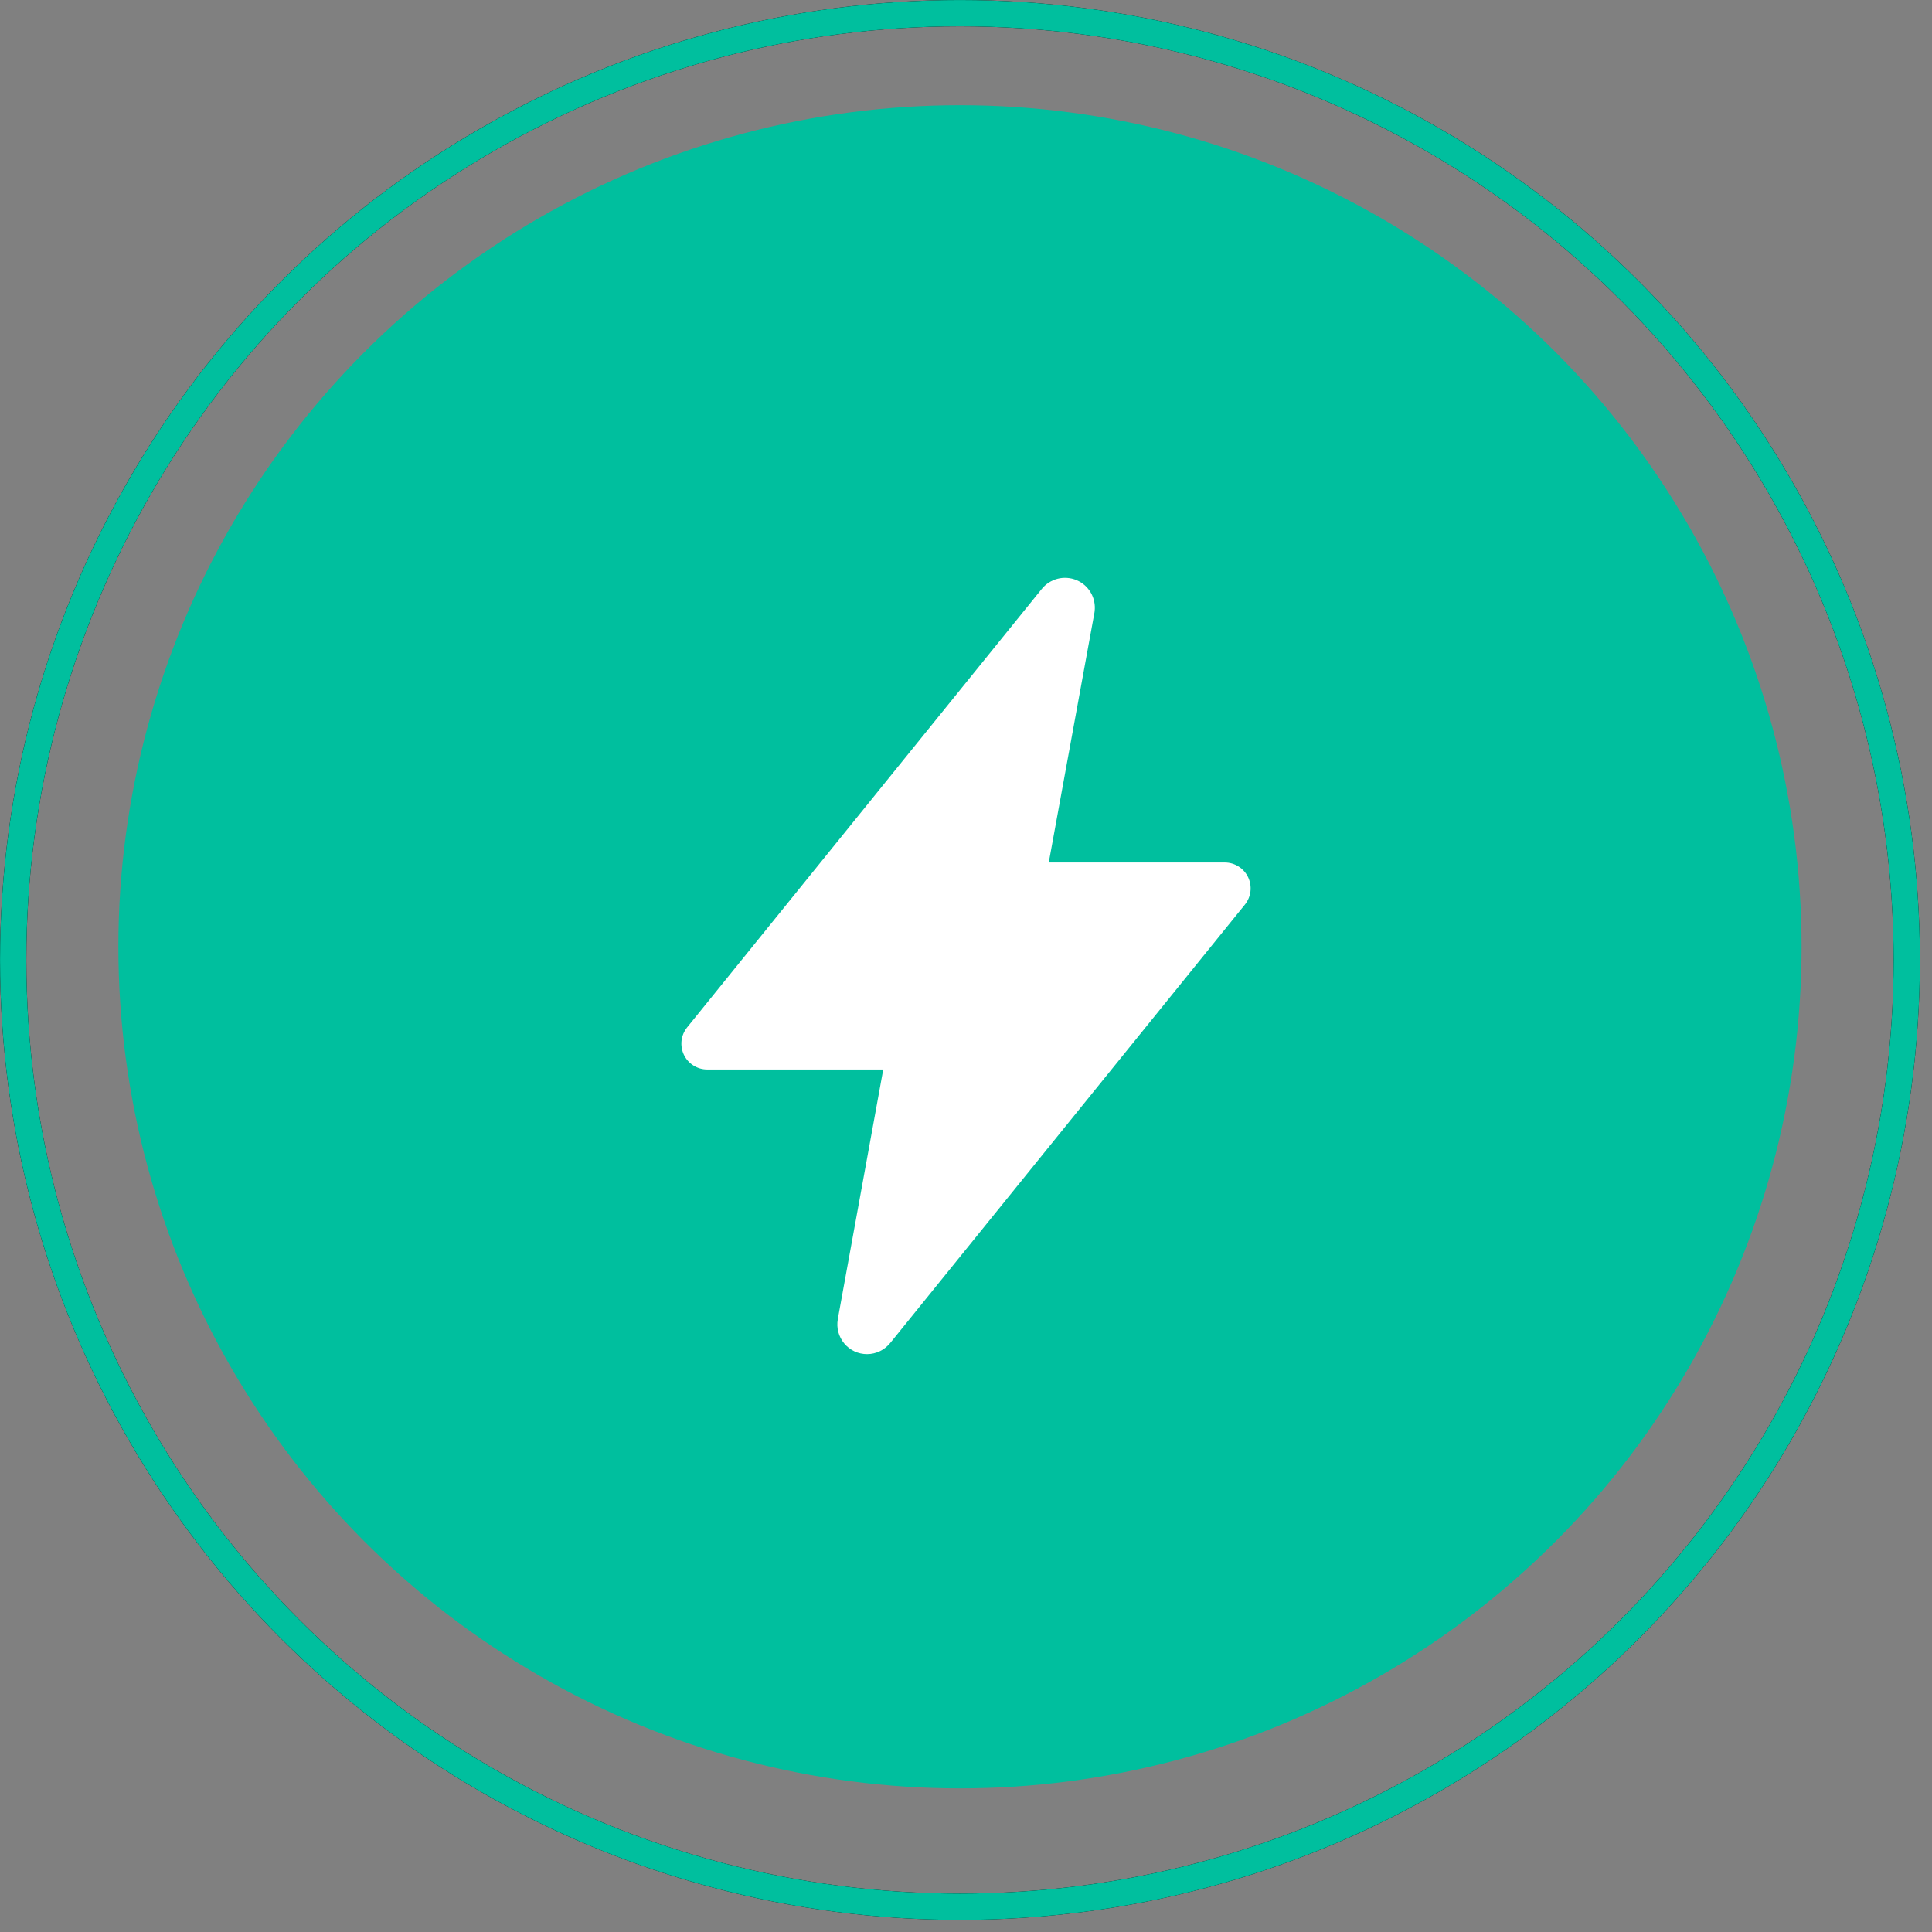
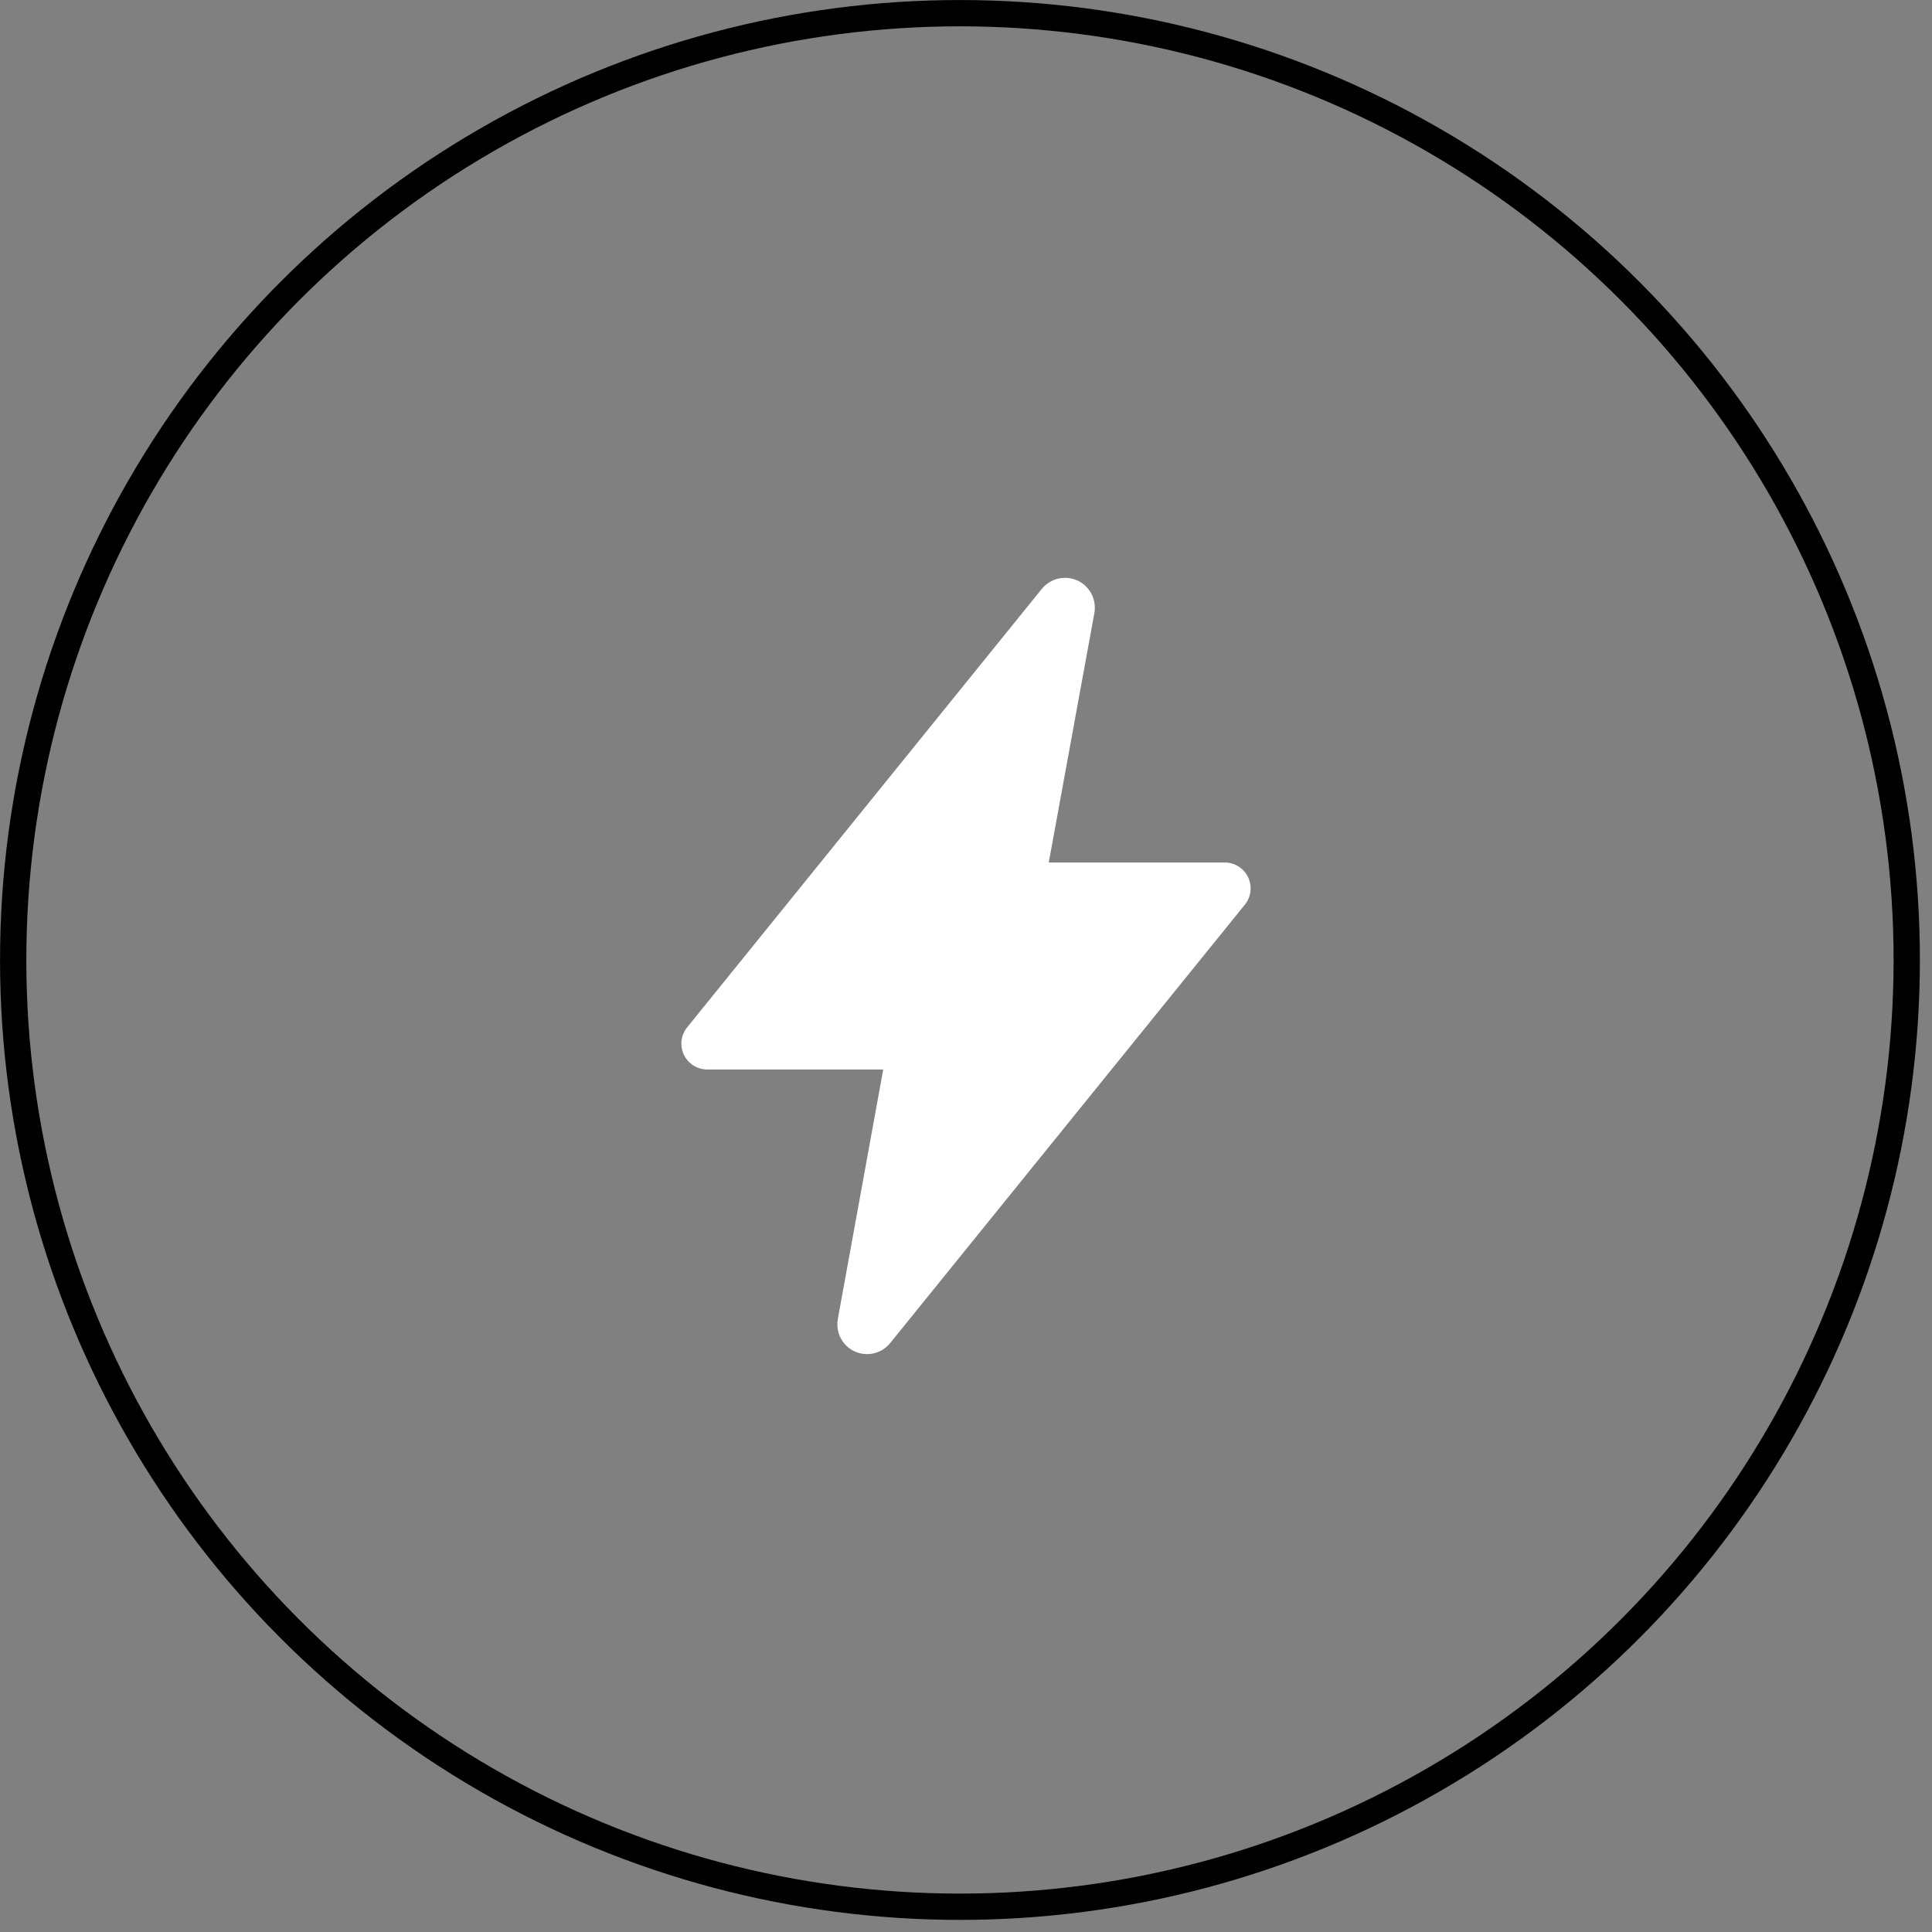
<svg xmlns="http://www.w3.org/2000/svg" width="56" height="56" viewBox="0 0 56 56" fill="none">
  <rect x="0" y="0" width="56" height="56" fill="#808080" stroke="none" />
-   <circle cx="27.825" cy="27.443" r="24.394" fill="#00BF9E" />
  <g clip-path="url(#clip0_2049_37515)">
    <path d="M25.132 39.25C25.006 39.25 24.882 39.223 24.768 39.17C24.654 39.117 24.553 39.039 24.473 38.943C24.392 38.847 24.333 38.734 24.3 38.613C24.268 38.492 24.262 38.365 24.284 38.241V38.236L25.601 31H20.5C20.358 31 20.22 30.96 20.1 30.884C19.98 30.809 19.884 30.701 19.823 30.573C19.762 30.445 19.739 30.303 19.755 30.162C19.772 30.022 19.828 29.889 19.917 29.779L30.19 17.078C30.307 16.93 30.47 16.824 30.653 16.776C30.835 16.729 31.029 16.743 31.203 16.815C31.378 16.888 31.523 17.016 31.618 17.18C31.713 17.343 31.751 17.533 31.728 17.721C31.728 17.735 31.724 17.748 31.722 17.763L30.399 25H35.5C35.642 25 35.78 25.04 35.9 25.116C36.02 25.191 36.116 25.299 36.177 25.427C36.238 25.555 36.261 25.697 36.245 25.838C36.228 25.979 36.172 26.111 36.083 26.222L25.808 38.922C25.727 39.024 25.625 39.106 25.508 39.163C25.39 39.22 25.262 39.25 25.132 39.25Z" fill="white" />
  </g>
  <circle cx="27.825" cy="27.825" r="27.443" stroke="black" stroke-width="0.762" />
-   <circle cx="27.825" cy="27.825" r="27.443" stroke="#00BF9E" stroke-width="0.762" />
  <defs>
    <clipPath id="clip0_2049_37515">
      <rect width="24" height="24" fill="white" transform="translate(16 16)" />
    </clipPath>
  </defs>
</svg>